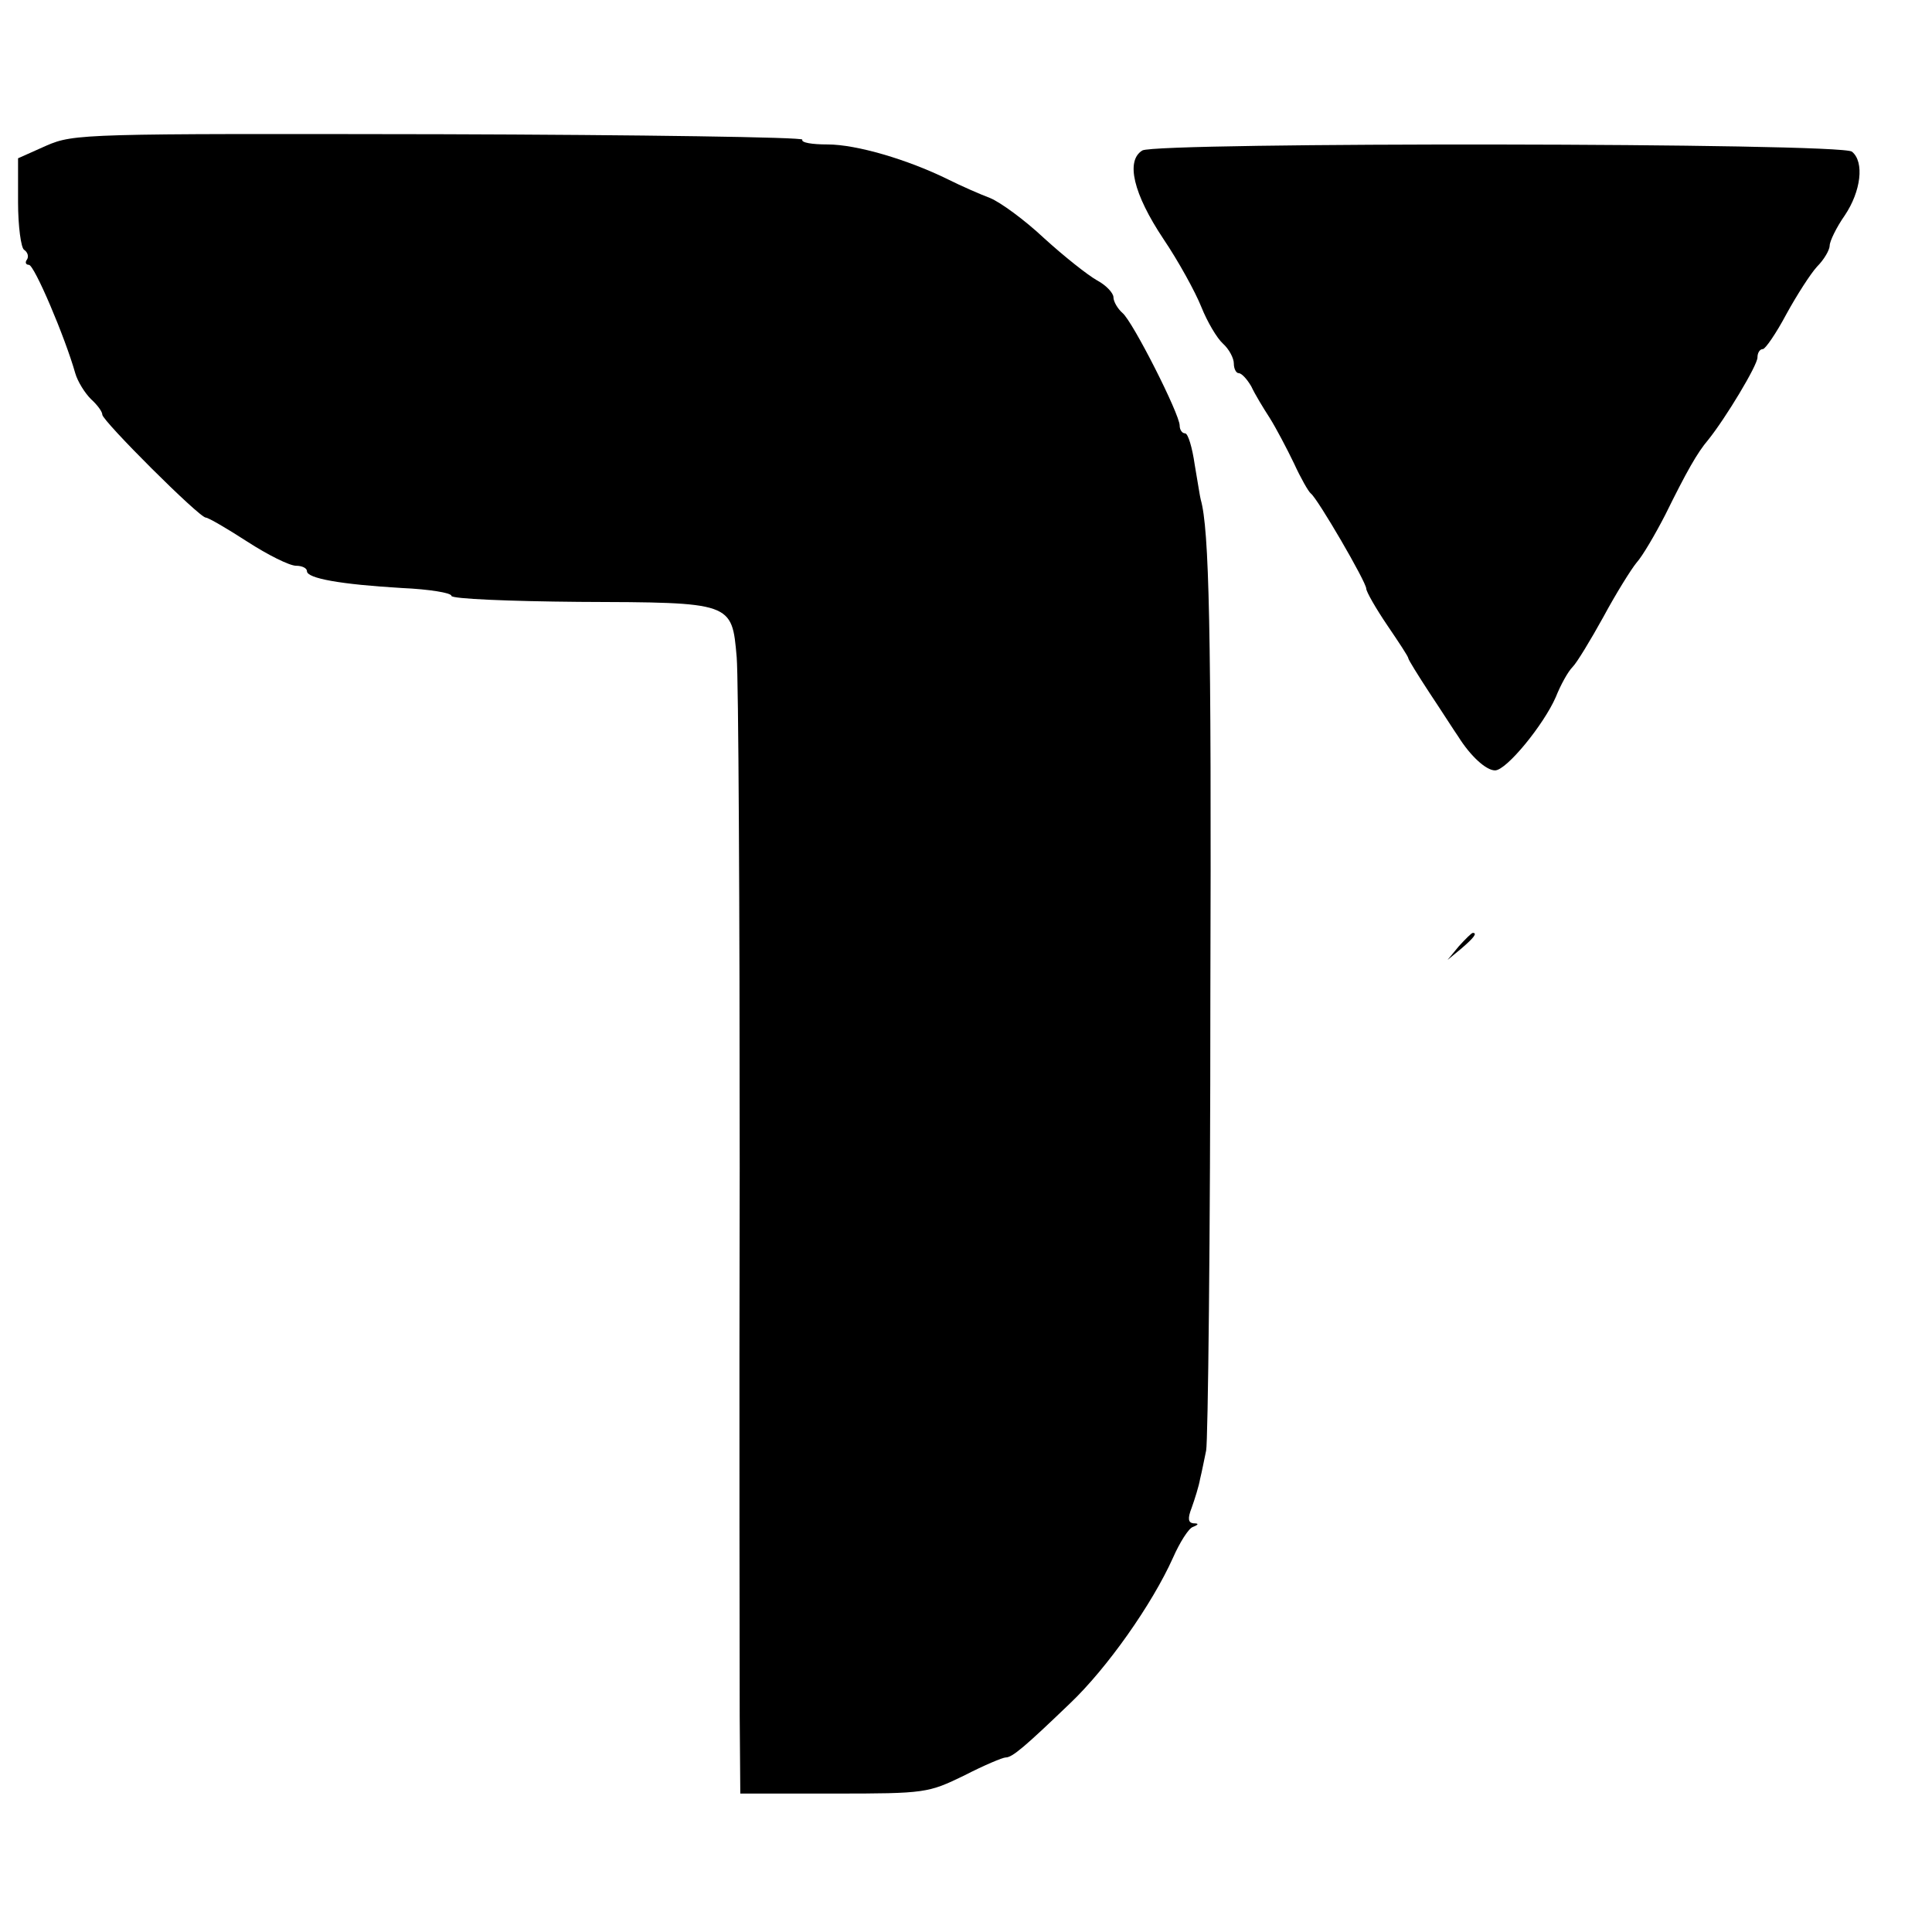
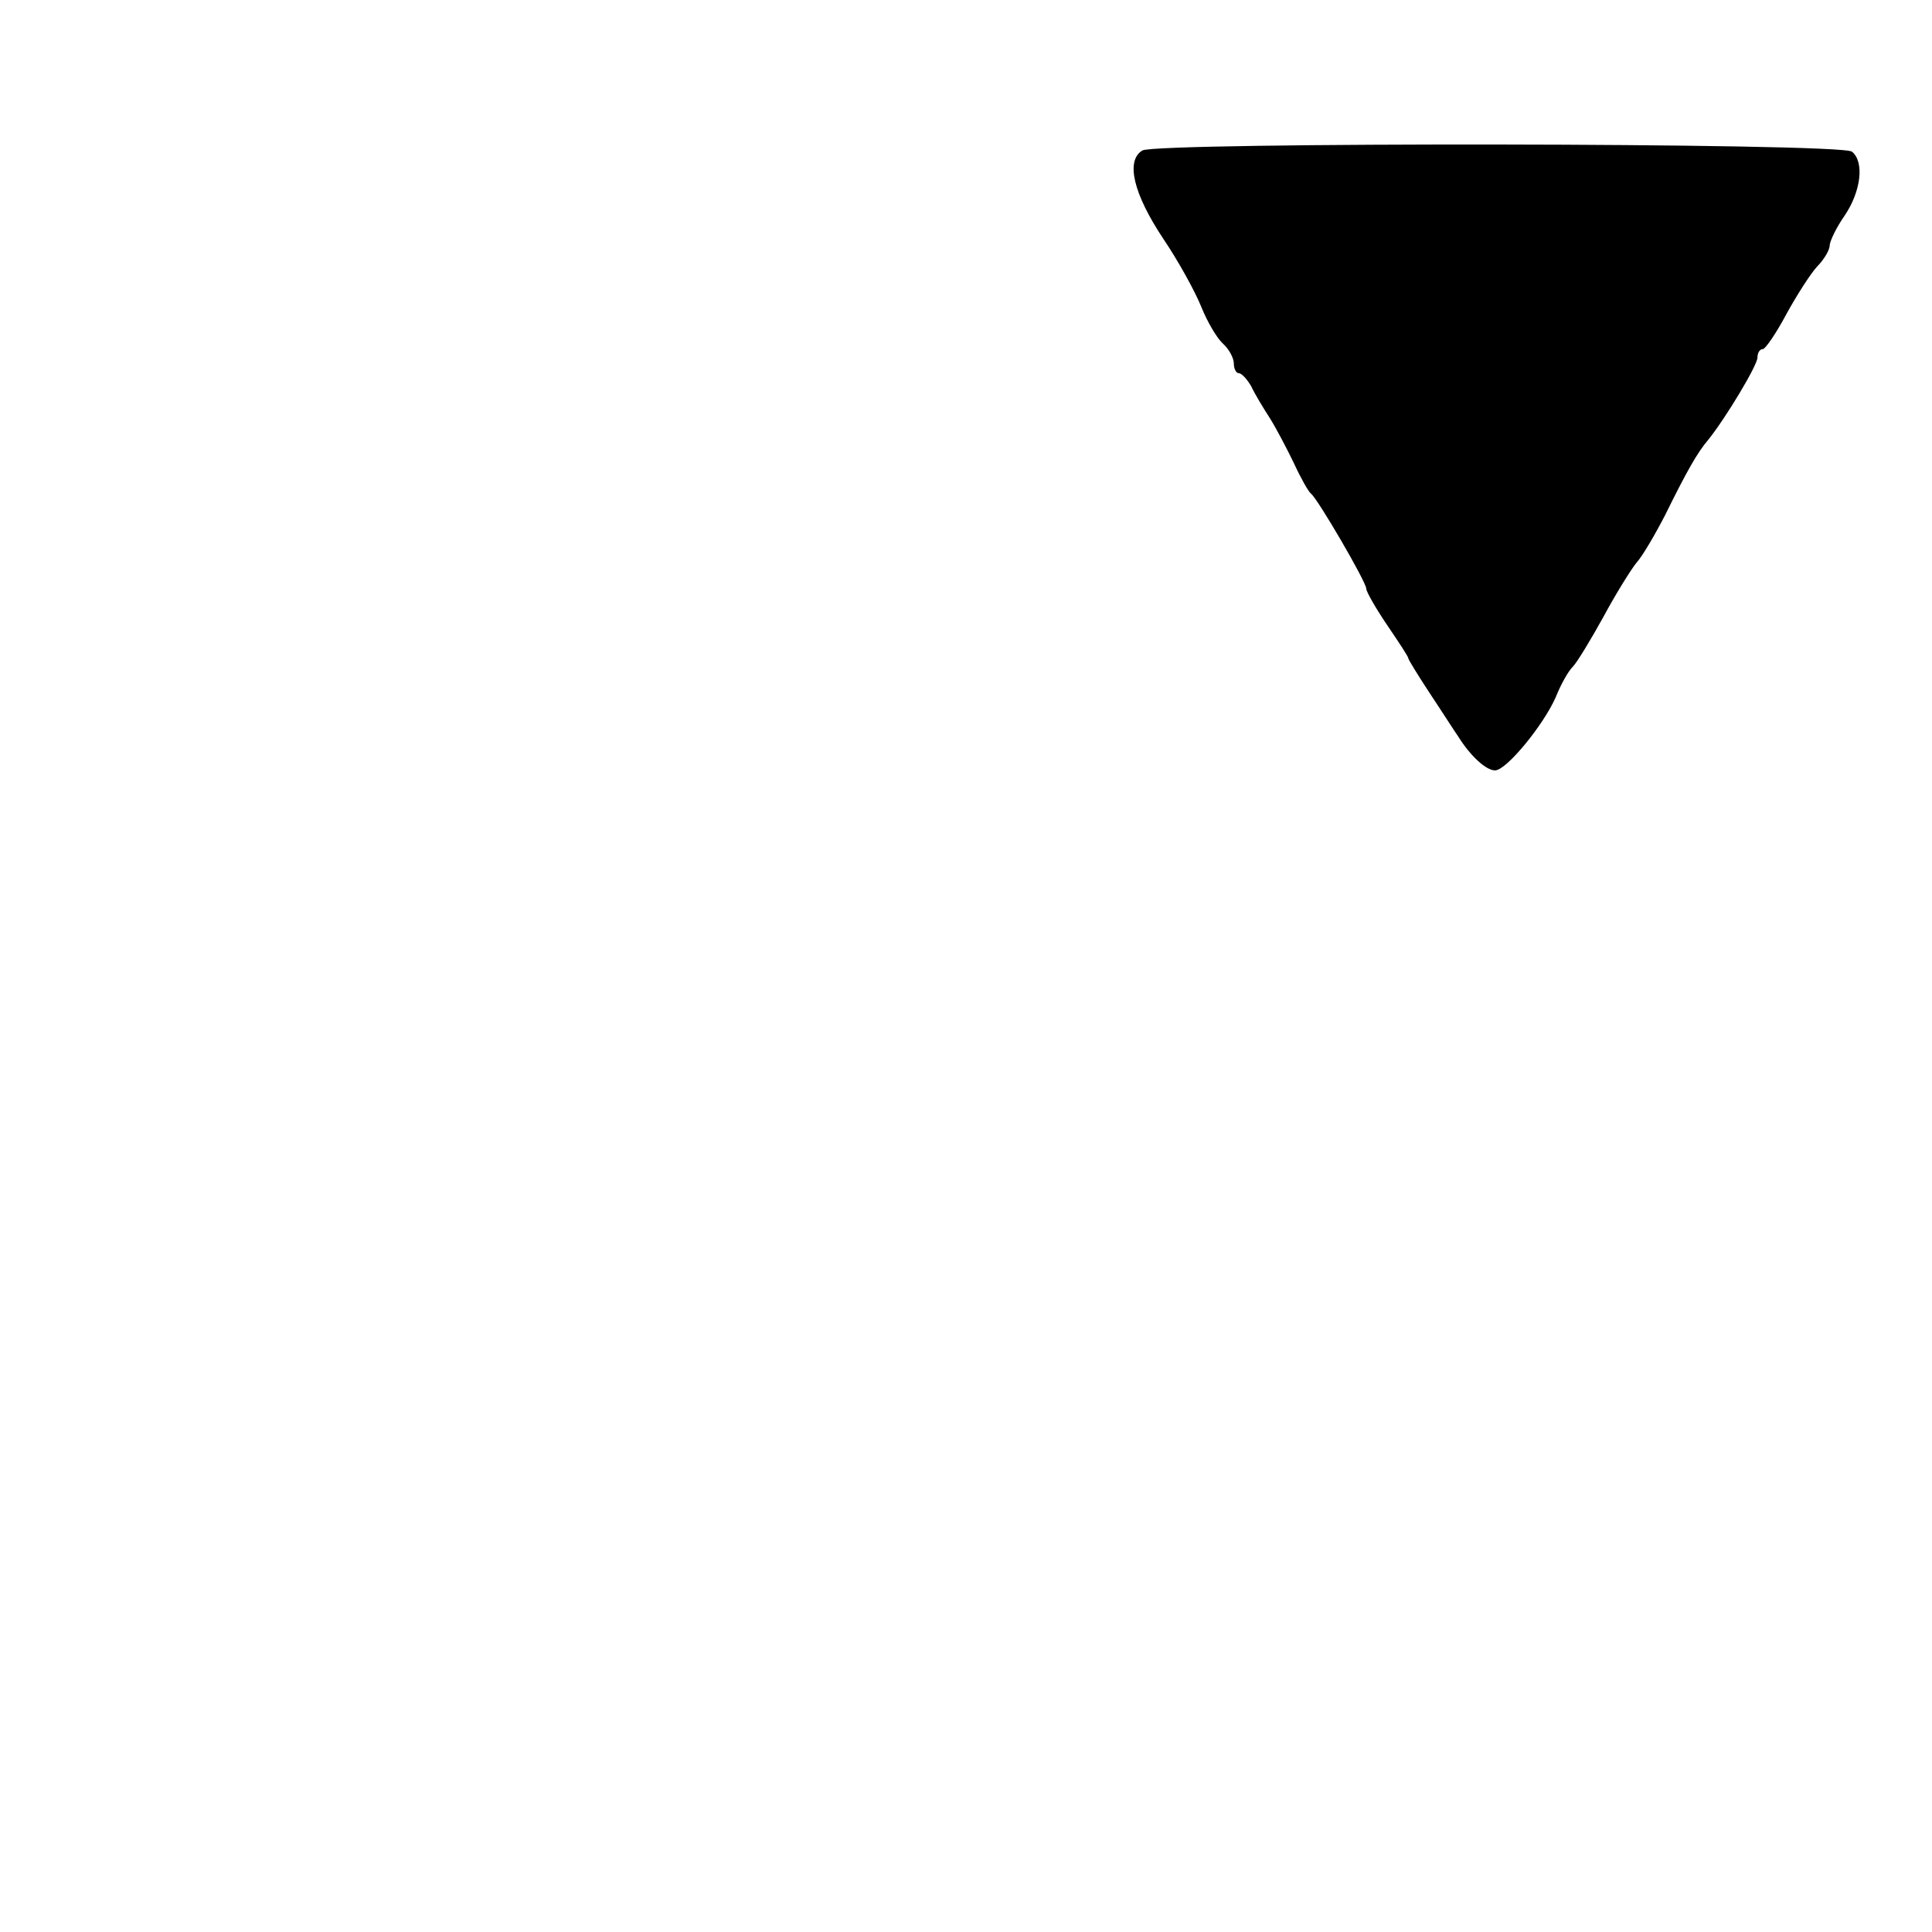
<svg xmlns="http://www.w3.org/2000/svg" version="1.0" width="321pt" height="321pt" viewBox="0 0 321 321" preserveAspectRatio="xMidYMid meet">
  <g transform="translate(0,321) scale(0.1,-0.1)" fill="#000000" stroke="none">
-     <path d="M77 2968 l-47 -21 0 -73 c0 -40 5 -76 10 -79 6 -4 8 -11 5 -16 -4 -5 -2 -9 3 -9 9 0 60 -120 77 -180 4 -14 16 -33 26 -43 11 -10 19 -21 19 -26 0 -10 161 -171 172 -171 4 0 35 -18 69 -40 34 -22 70 -40 81 -40 10 0 18 -4 18 -9 0 -12 56 -22 158 -28 45 -2 82 -8 82 -13 0 -5 96 -9 212 -10 255 -1 254 0 262 -92 3 -35 5 -416 5 -848 -1 -432 0 -842 0 -912 l1 -128 156 0 c152 0 156 1 216 30 33 17 64 30 69 30 11 0 32 18 107 90 61 58 136 164 171 242 11 25 26 49 33 51 10 4 10 6 1 6 -9 1 -10 8 -3 26 5 14 12 36 14 48 3 12 7 33 10 47 3 14 7 354 7 755 2 613 -2 776 -16 825 -1 3 -5 29 -10 58 -4 28 -11 52 -16 52 -5 0 -9 6 -9 13 0 19 -78 173 -95 187 -8 7 -15 19 -15 26 0 7 -12 20 -27 28 -16 9 -55 40 -88 70 -33 31 -73 60 -90 67 -16 6 -48 20 -70 31 -67 33 -152 58 -200 58 -26 0 -44 3 -42 8 3 4 -268 8 -602 9 -590 1 -608 1 -654 -19z" />
    <path d="M1898 2960 c-28 -17 -15 -72 35 -147 25 -37 53 -88 63 -113 10 -25 26 -52 36 -61 10 -9 18 -24 18 -33 0 -9 4 -16 8 -16 5 0 14 -10 21 -22 6 -13 20 -36 31 -53 10 -16 28 -50 40 -75 11 -24 24 -47 28 -50 11 -8 92 -147 92 -158 0 -5 16 -33 35 -61 19 -28 35 -52 35 -55 0 -2 16 -28 35 -57 20 -30 41 -63 48 -73 20 -32 46 -56 61 -56 19 0 81 76 101 122 8 20 20 42 28 50 7 7 30 45 51 83 21 39 46 79 55 90 10 11 31 47 48 80 35 71 53 103 71 124 29 36 82 124 82 137 0 8 4 14 9 14 4 0 22 26 39 58 17 31 40 67 51 79 12 12 21 28 21 35 0 7 11 30 25 50 27 40 33 89 12 106 -17 15 -1155 16 -1179 2z" />
-     <path d="M2424 1638 l-19 -23 23 19 c21 18 27 26 19 26 -2 0 -12 -10 -23 -22z" />
  </g>
</svg>